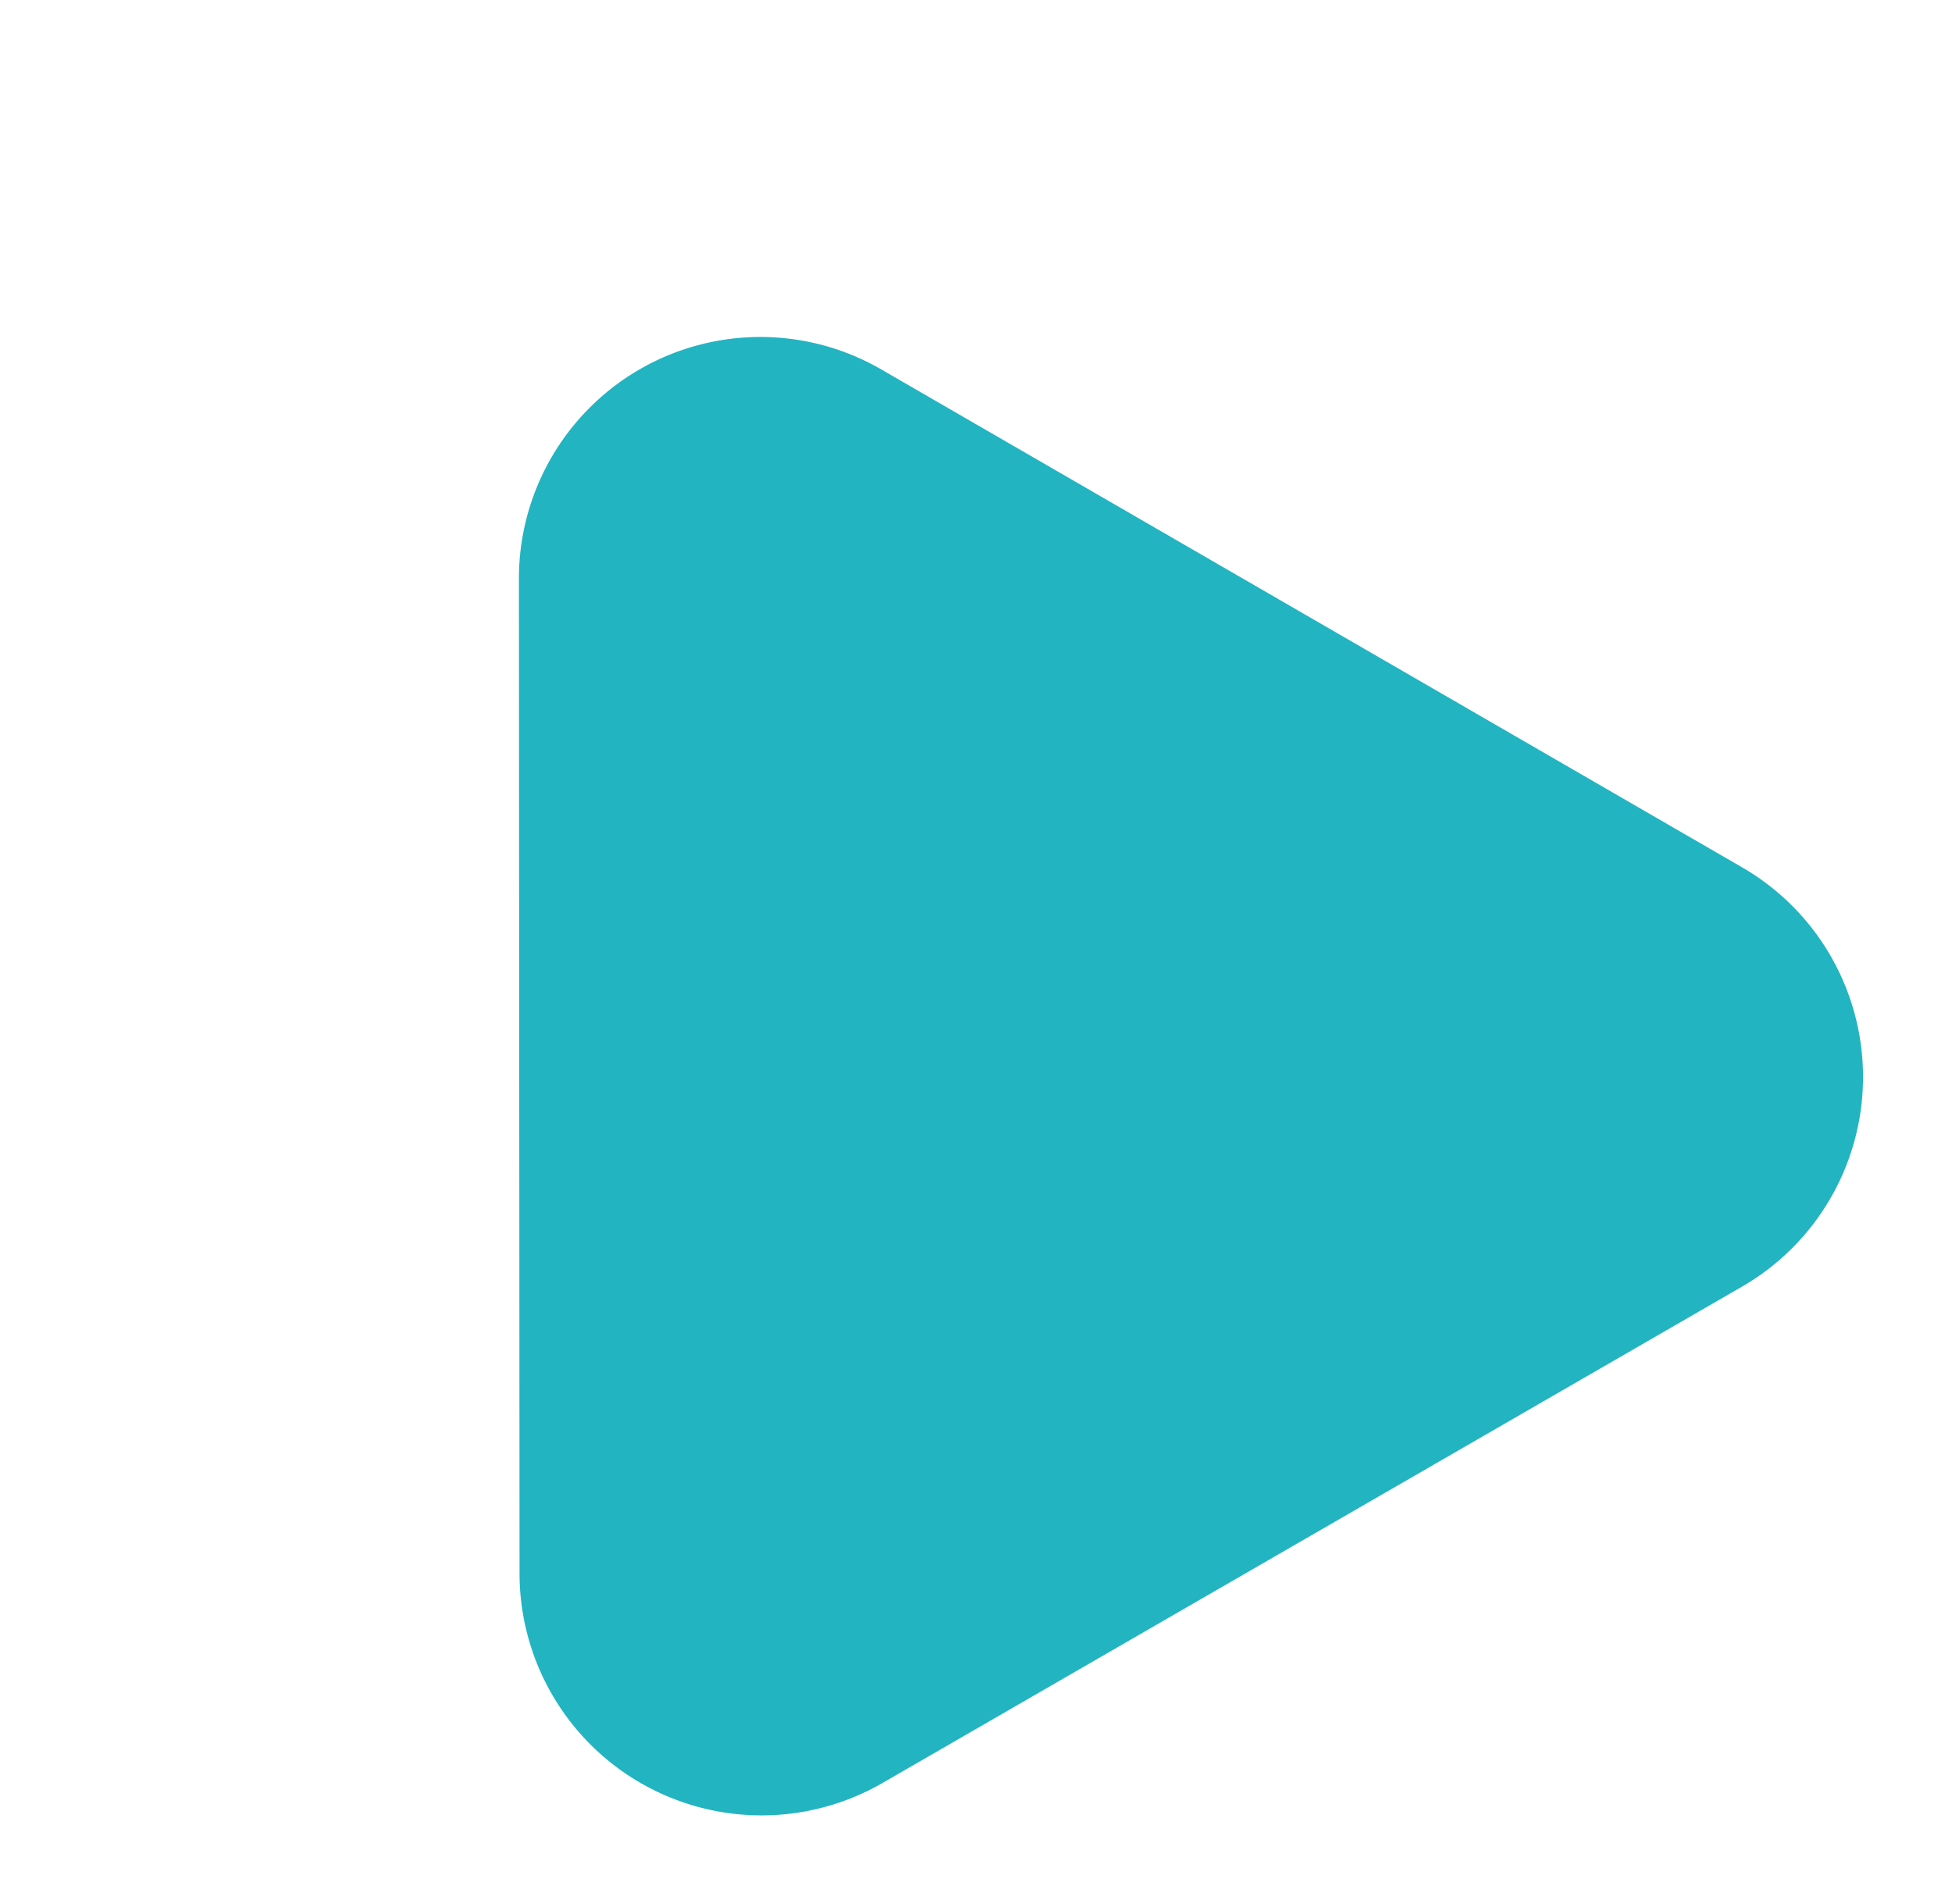
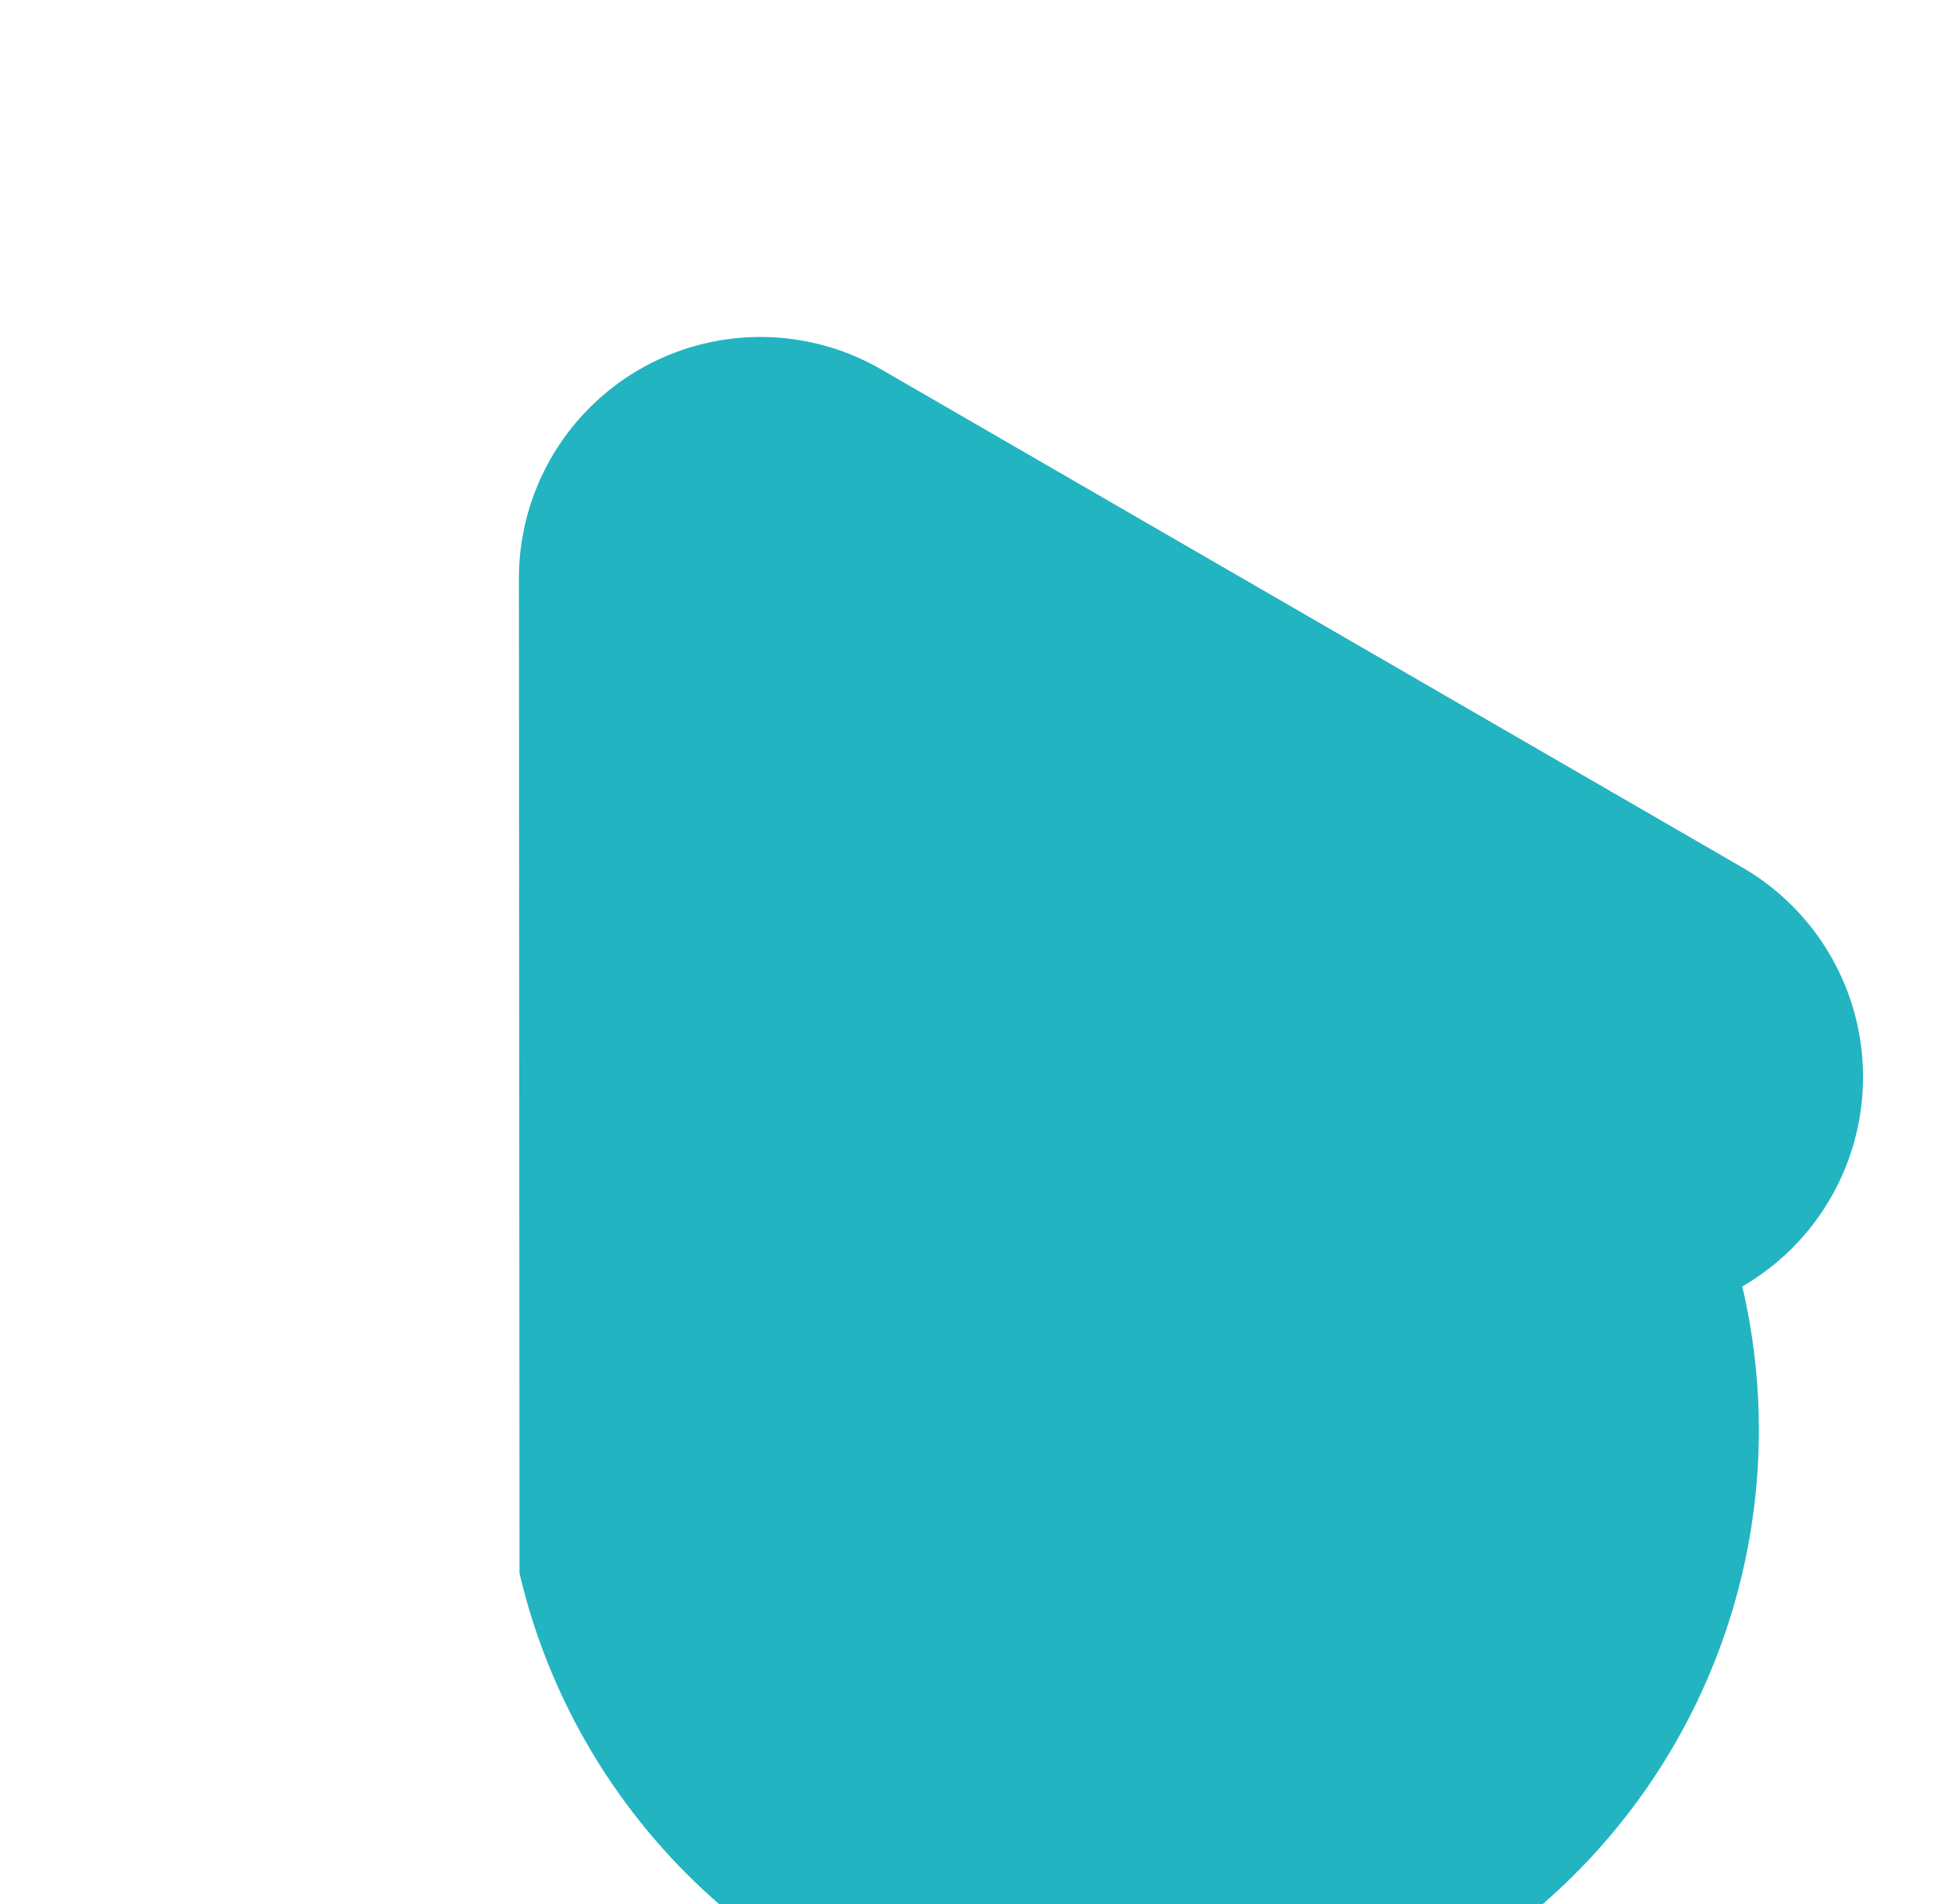
<svg xmlns="http://www.w3.org/2000/svg" width="43.399" height="42.326" viewBox="0 0 43.399 42.326">
  <defs>
    <style>.a{fill:#22b4c1;}</style>
  </defs>
-   <path class="a" d="M8.071.728,27.219,11.767a5.369,5.369,0,0,1,0,9.31L8.071,32.114A5.382,5.382,0,0,1,0,27.459V5.384A5.381,5.381,0,0,1,8.071.728Z" transform="translate(14.956 42.326) rotate(-120)" />
+   <path class="a" d="M8.071.728,27.219,11.767a5.369,5.369,0,0,1,0,9.31L8.071,32.114A5.382,5.382,0,0,1,0,27.459A5.381,5.381,0,0,1,8.071.728Z" transform="translate(14.956 42.326) rotate(-120)" />
</svg>